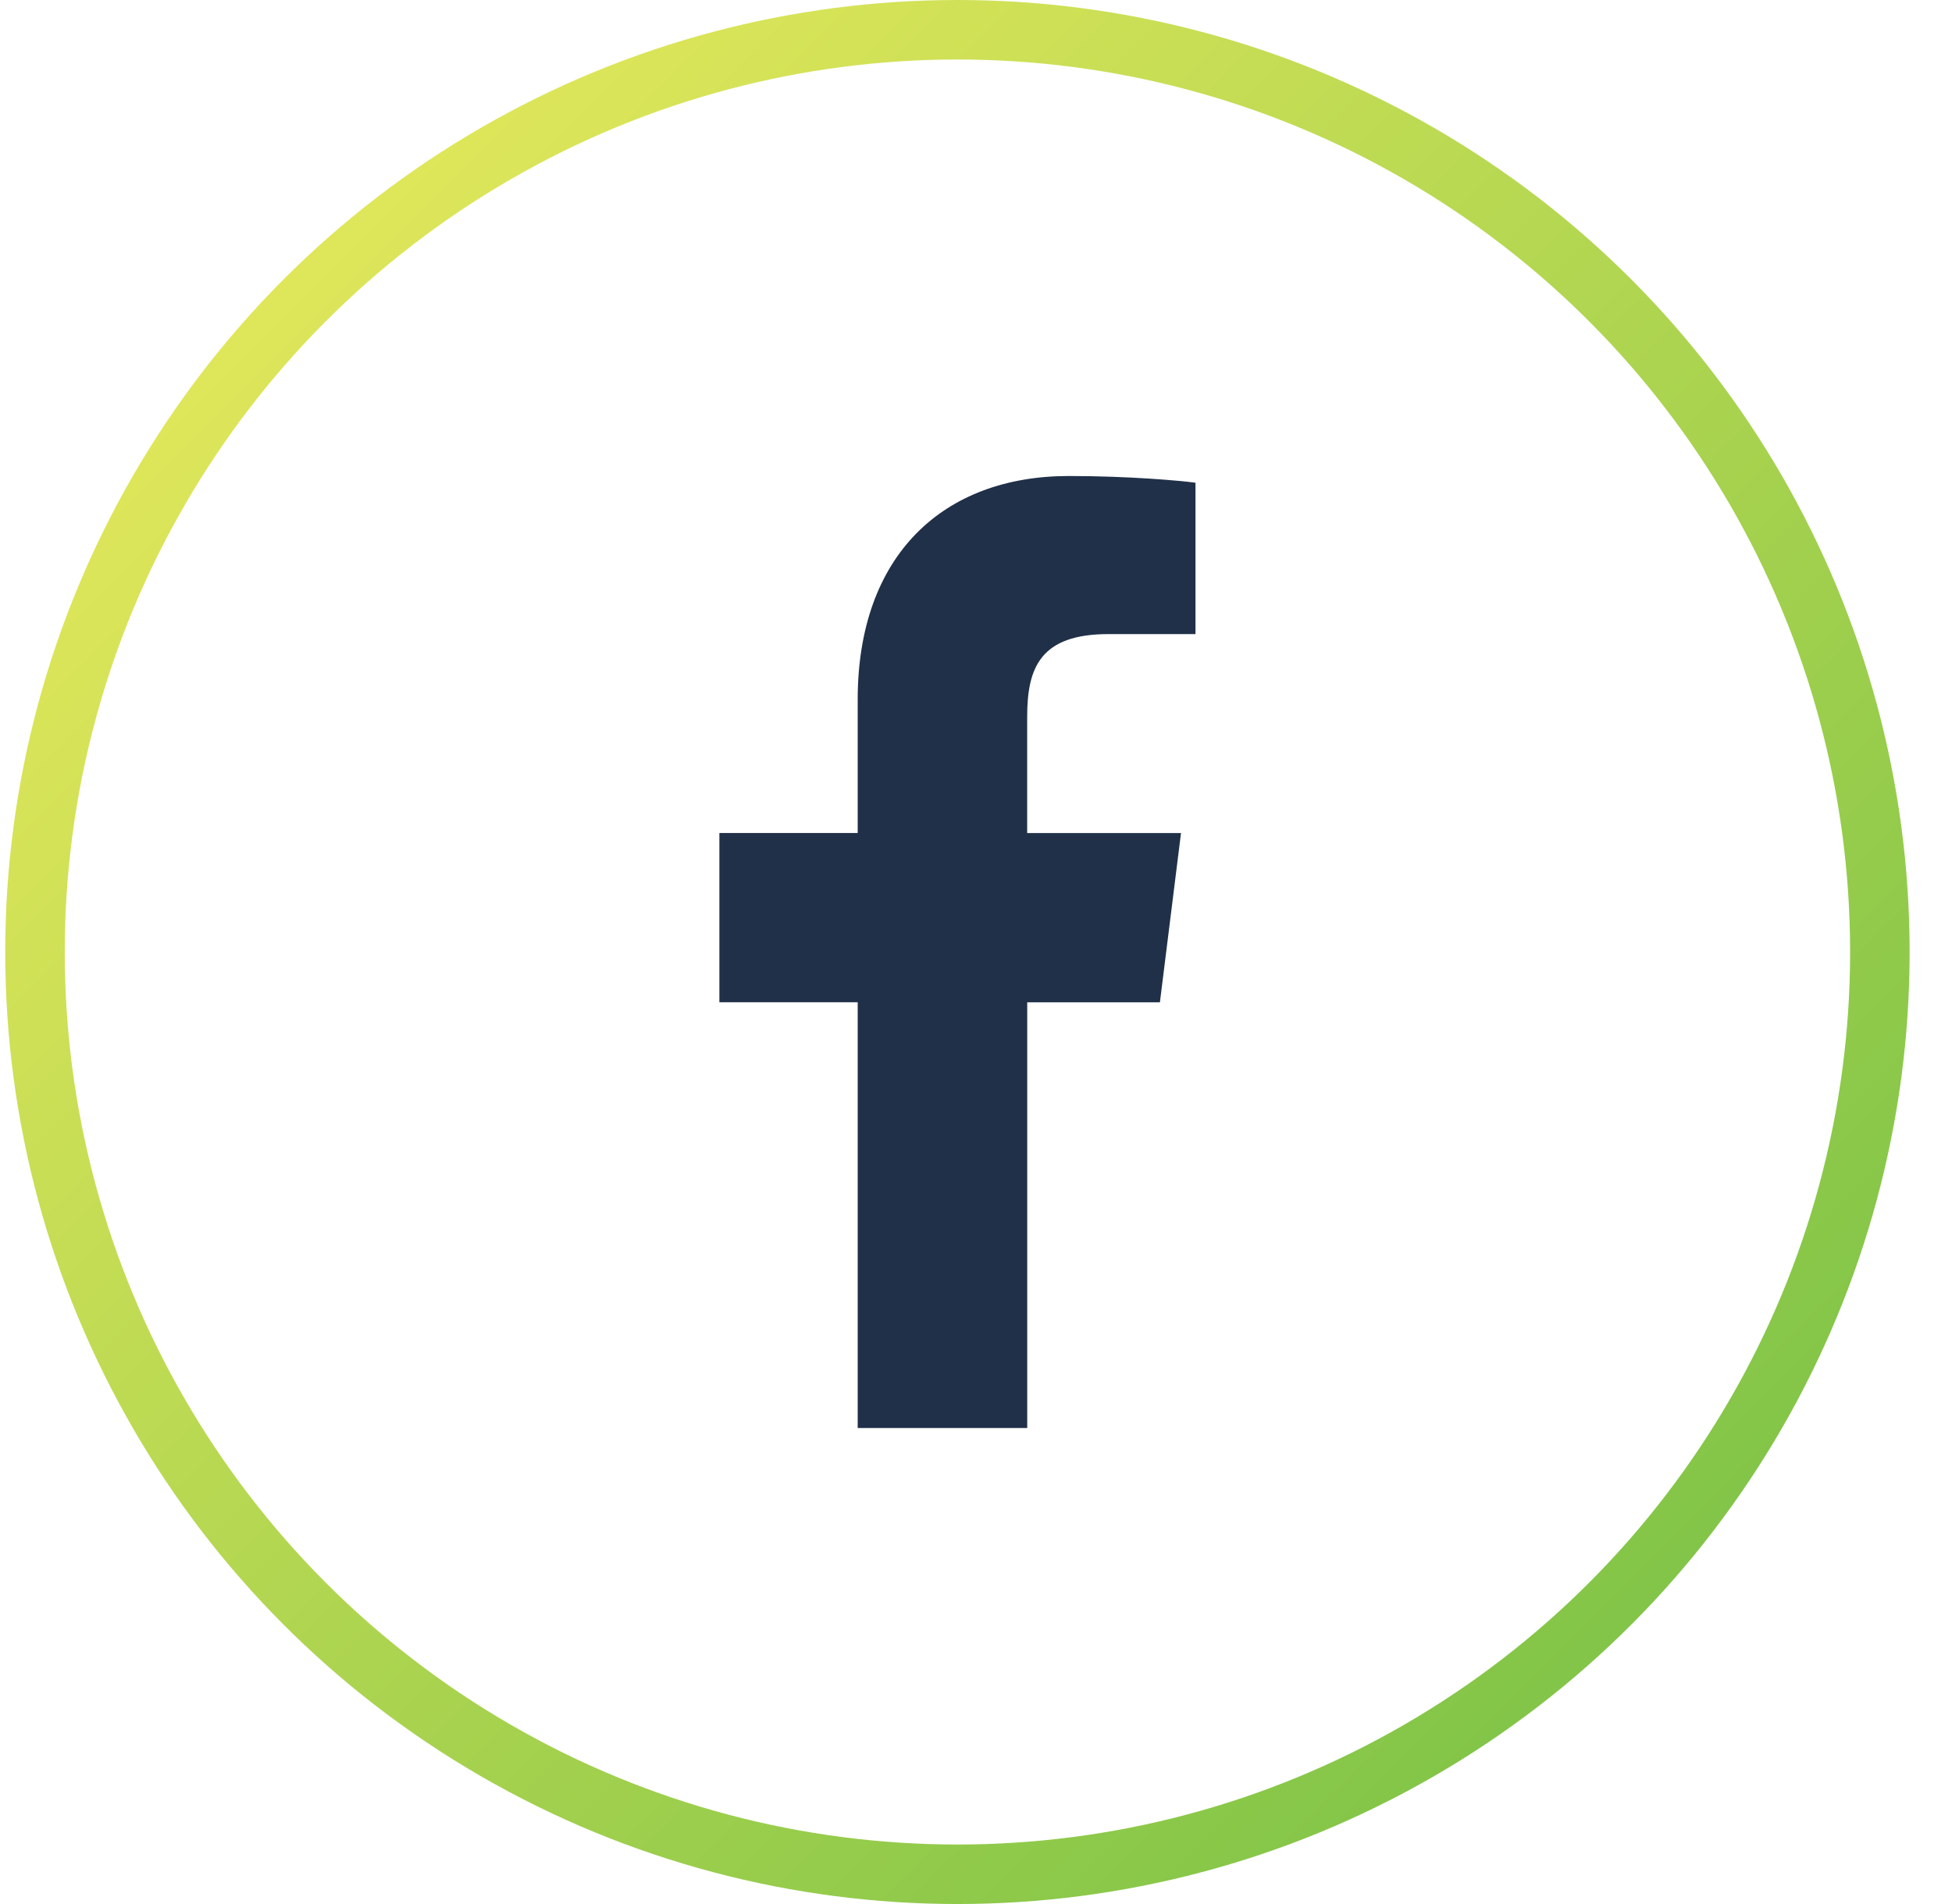
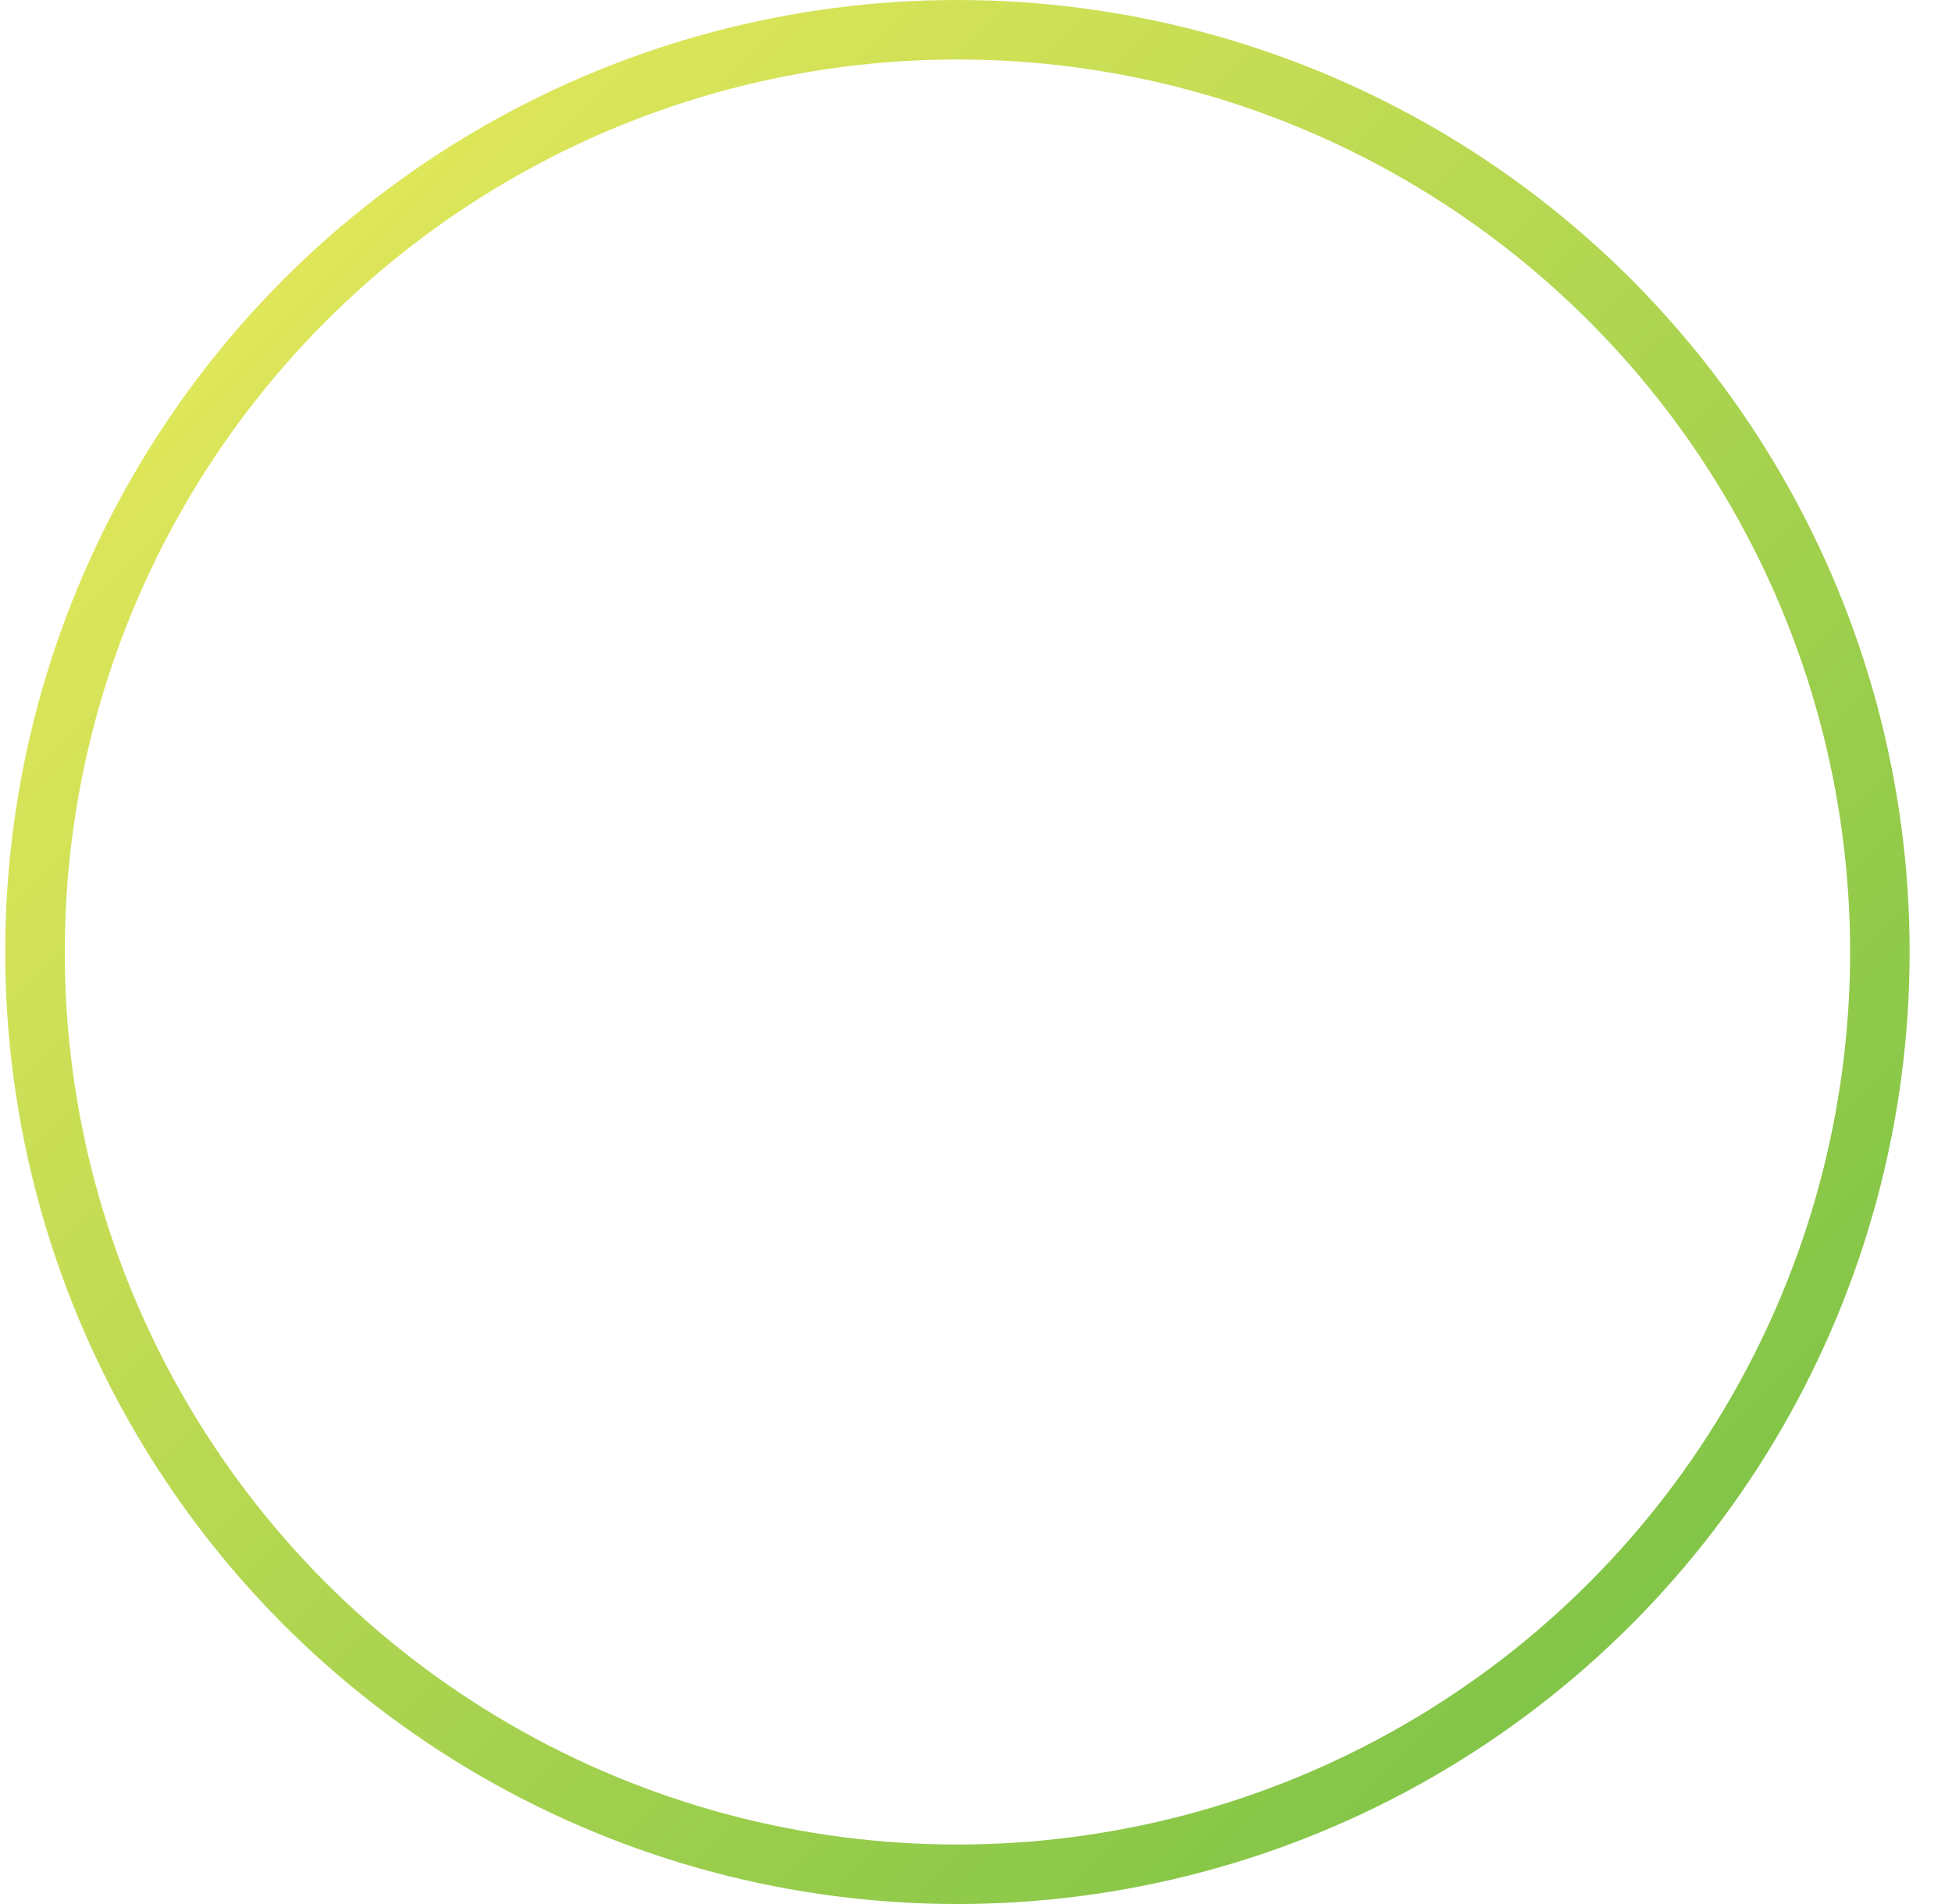
<svg xmlns="http://www.w3.org/2000/svg" width="41" height="40" viewBox="0 0 41 40" fill="none">
  <circle cx="20.11" cy="20" r="19.375" stroke="url(#paint0_linear_572_1974)" stroke-width="1.25" />
-   <path d="M23.284 13.321H25.11V10.141C24.795 10.098 23.712 10 22.45 10C19.818 10 18.015 11.656 18.015 14.699V17.5H15.11V21.055H18.015V30H21.576V21.056H24.363L24.806 17.501H21.575V15.052C21.576 14.024 21.853 13.321 23.284 13.321Z" fill="#203049" />
  <defs>
    <linearGradient id="paint0_linear_572_1974" x1="60.11" y1="20" x2="20.11" y2="-20" gradientUnits="userSpaceOnUse">
      <stop stop-color="#6FBE44" />
      <stop offset="1" stop-color="#F2ED5D" />
    </linearGradient>
  </defs>
</svg>